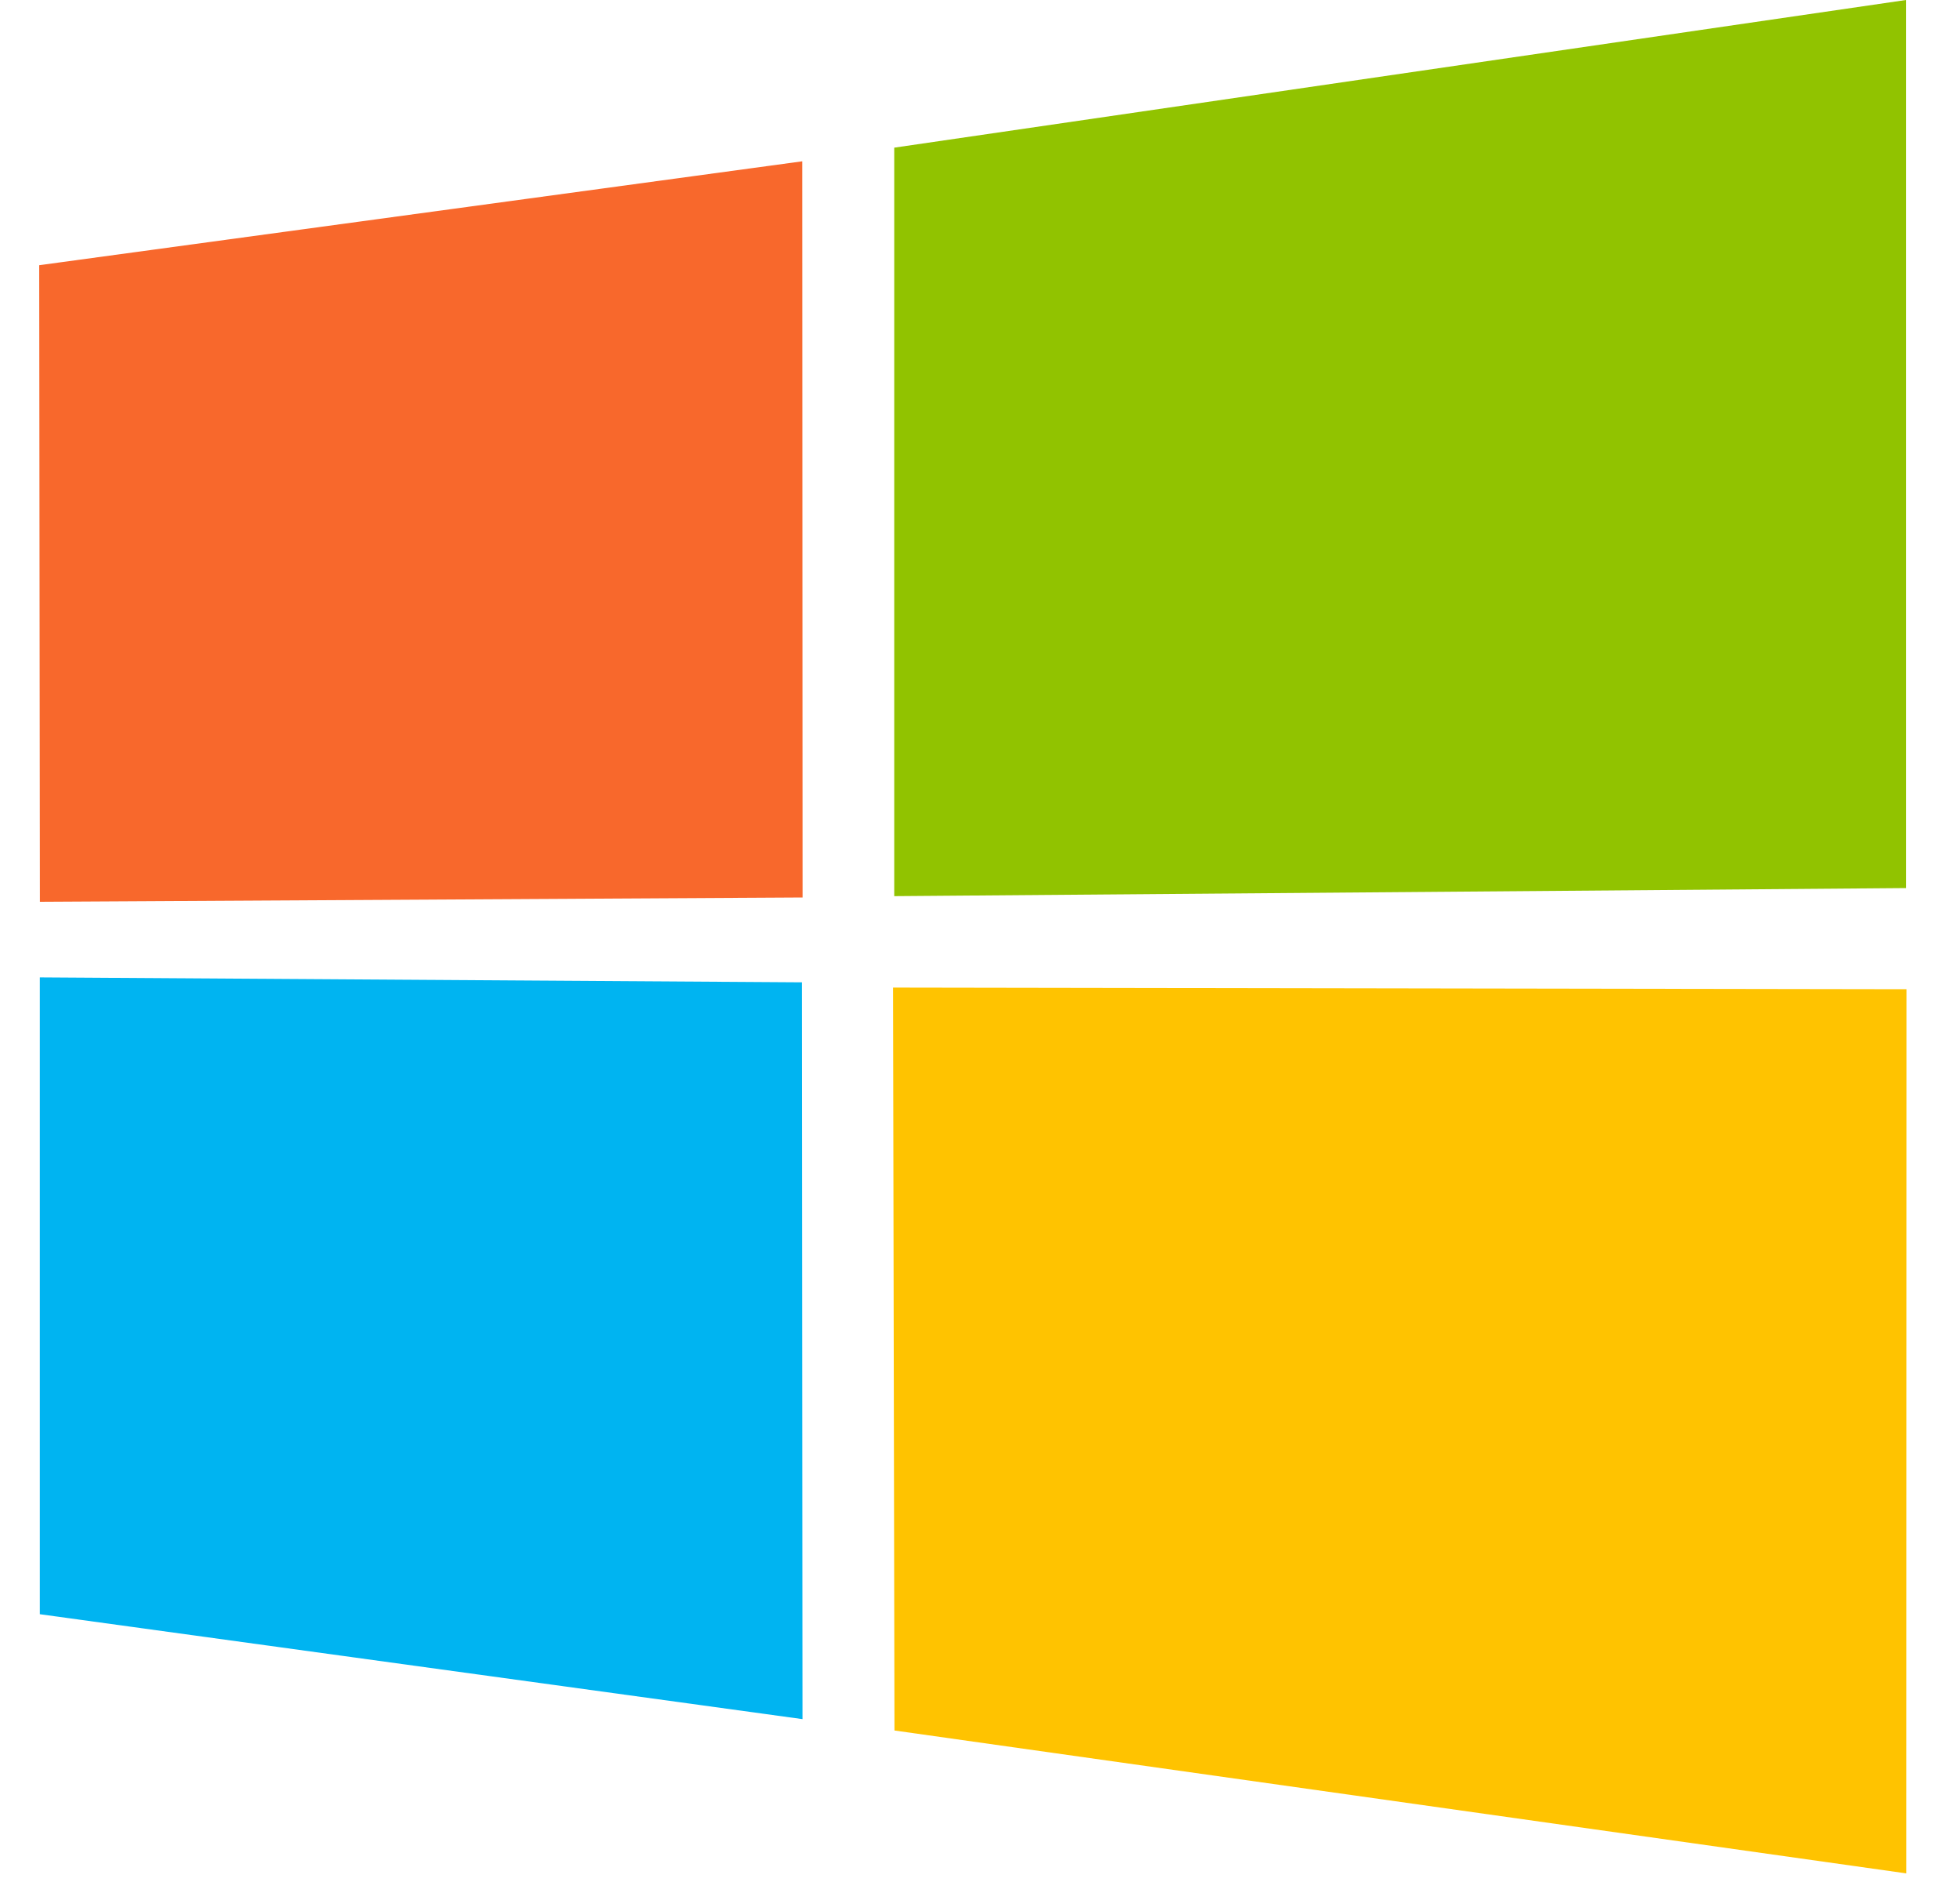
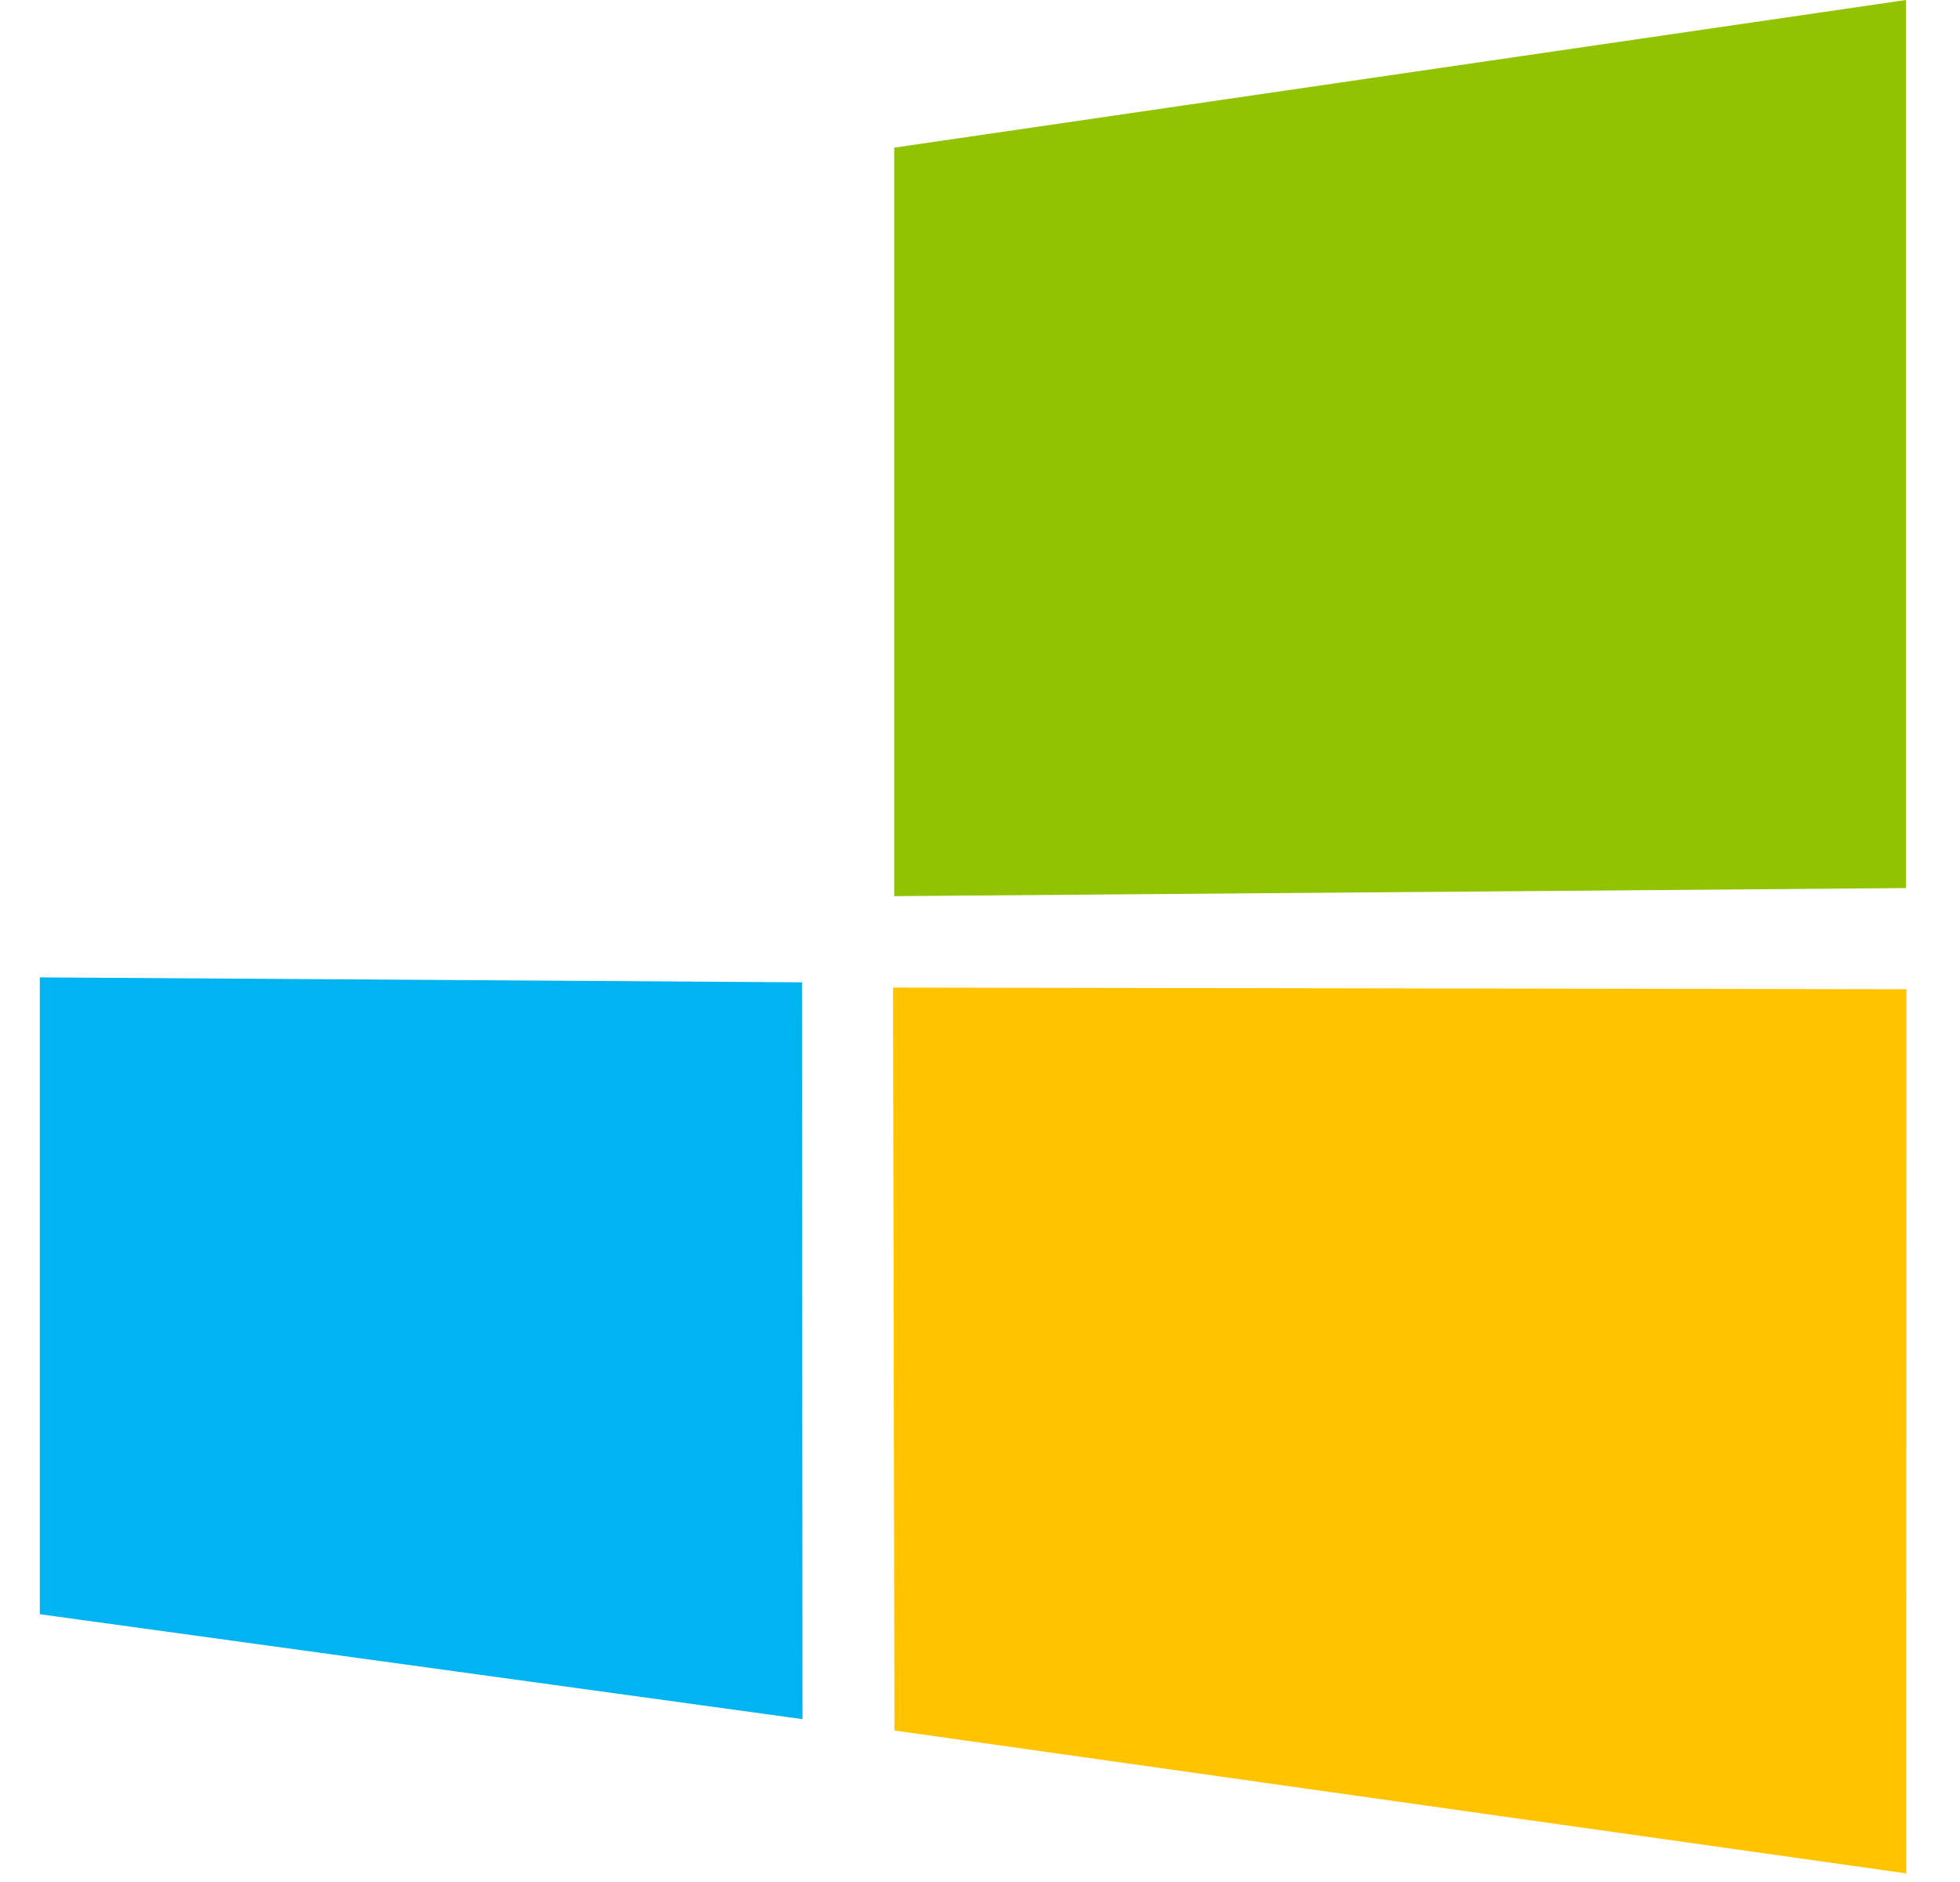
<svg xmlns="http://www.w3.org/2000/svg" width="25" height="24" viewBox="0 0 25 24" fill="none">
  <g clip-path="url(#clip0_1913_81739)">
-     <path d="M0.5 3.382L10.233 2.057L10.237 11.445L0.509 11.5L0.5 3.382Z" fill="#F8682C" />
    <path d="M11.406 1.883L24.311 -3.05176e-05V11.325L11.406 11.428V1.883Z" fill="#91C300" />
    <path d="M10.229 12.527L10.236 21.923L0.508 20.585L0.508 12.464L10.229 12.527Z" fill="#00B4F1" />
    <path d="M24.317 12.615L24.314 23.89L11.409 22.068L11.391 12.594L24.317 12.615Z" fill="#FFC300" />
  </g>
  <defs>
    <clipPath id="clip0_1913_81739">
      <rect width="24" height="24" fill="white" transform="translate(0.5)" />
    </clipPath>
  </defs>
</svg>